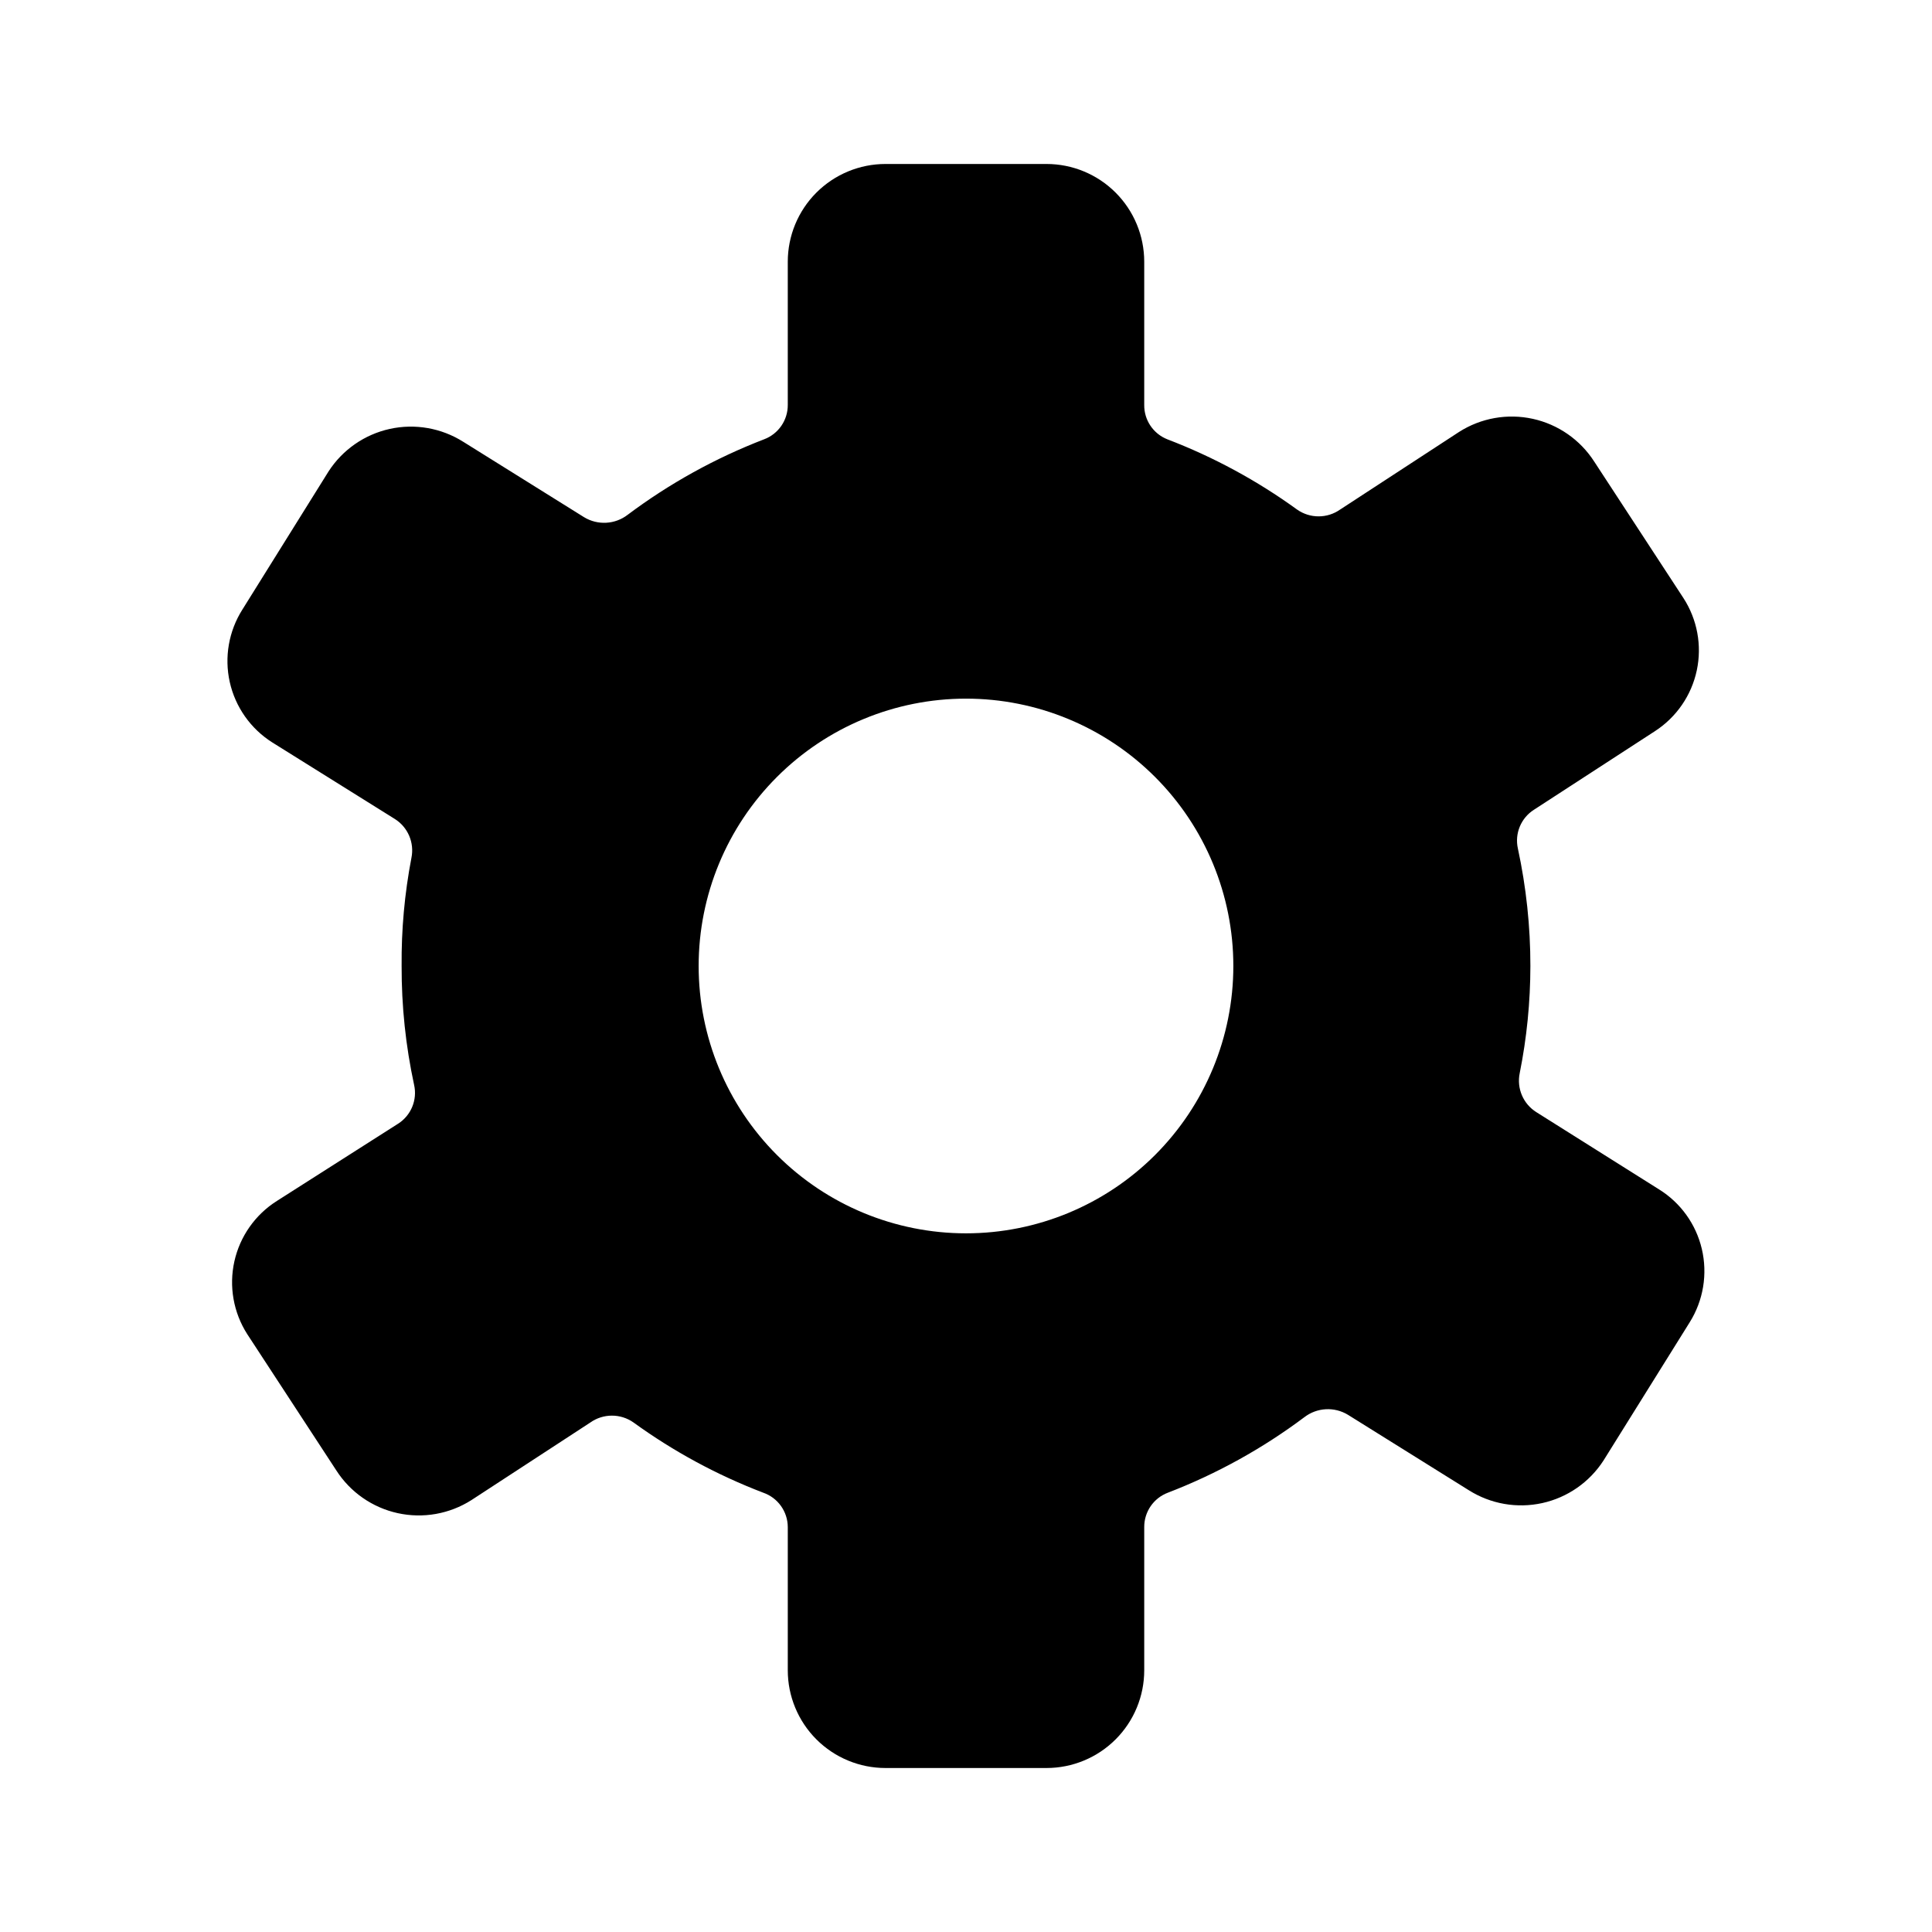
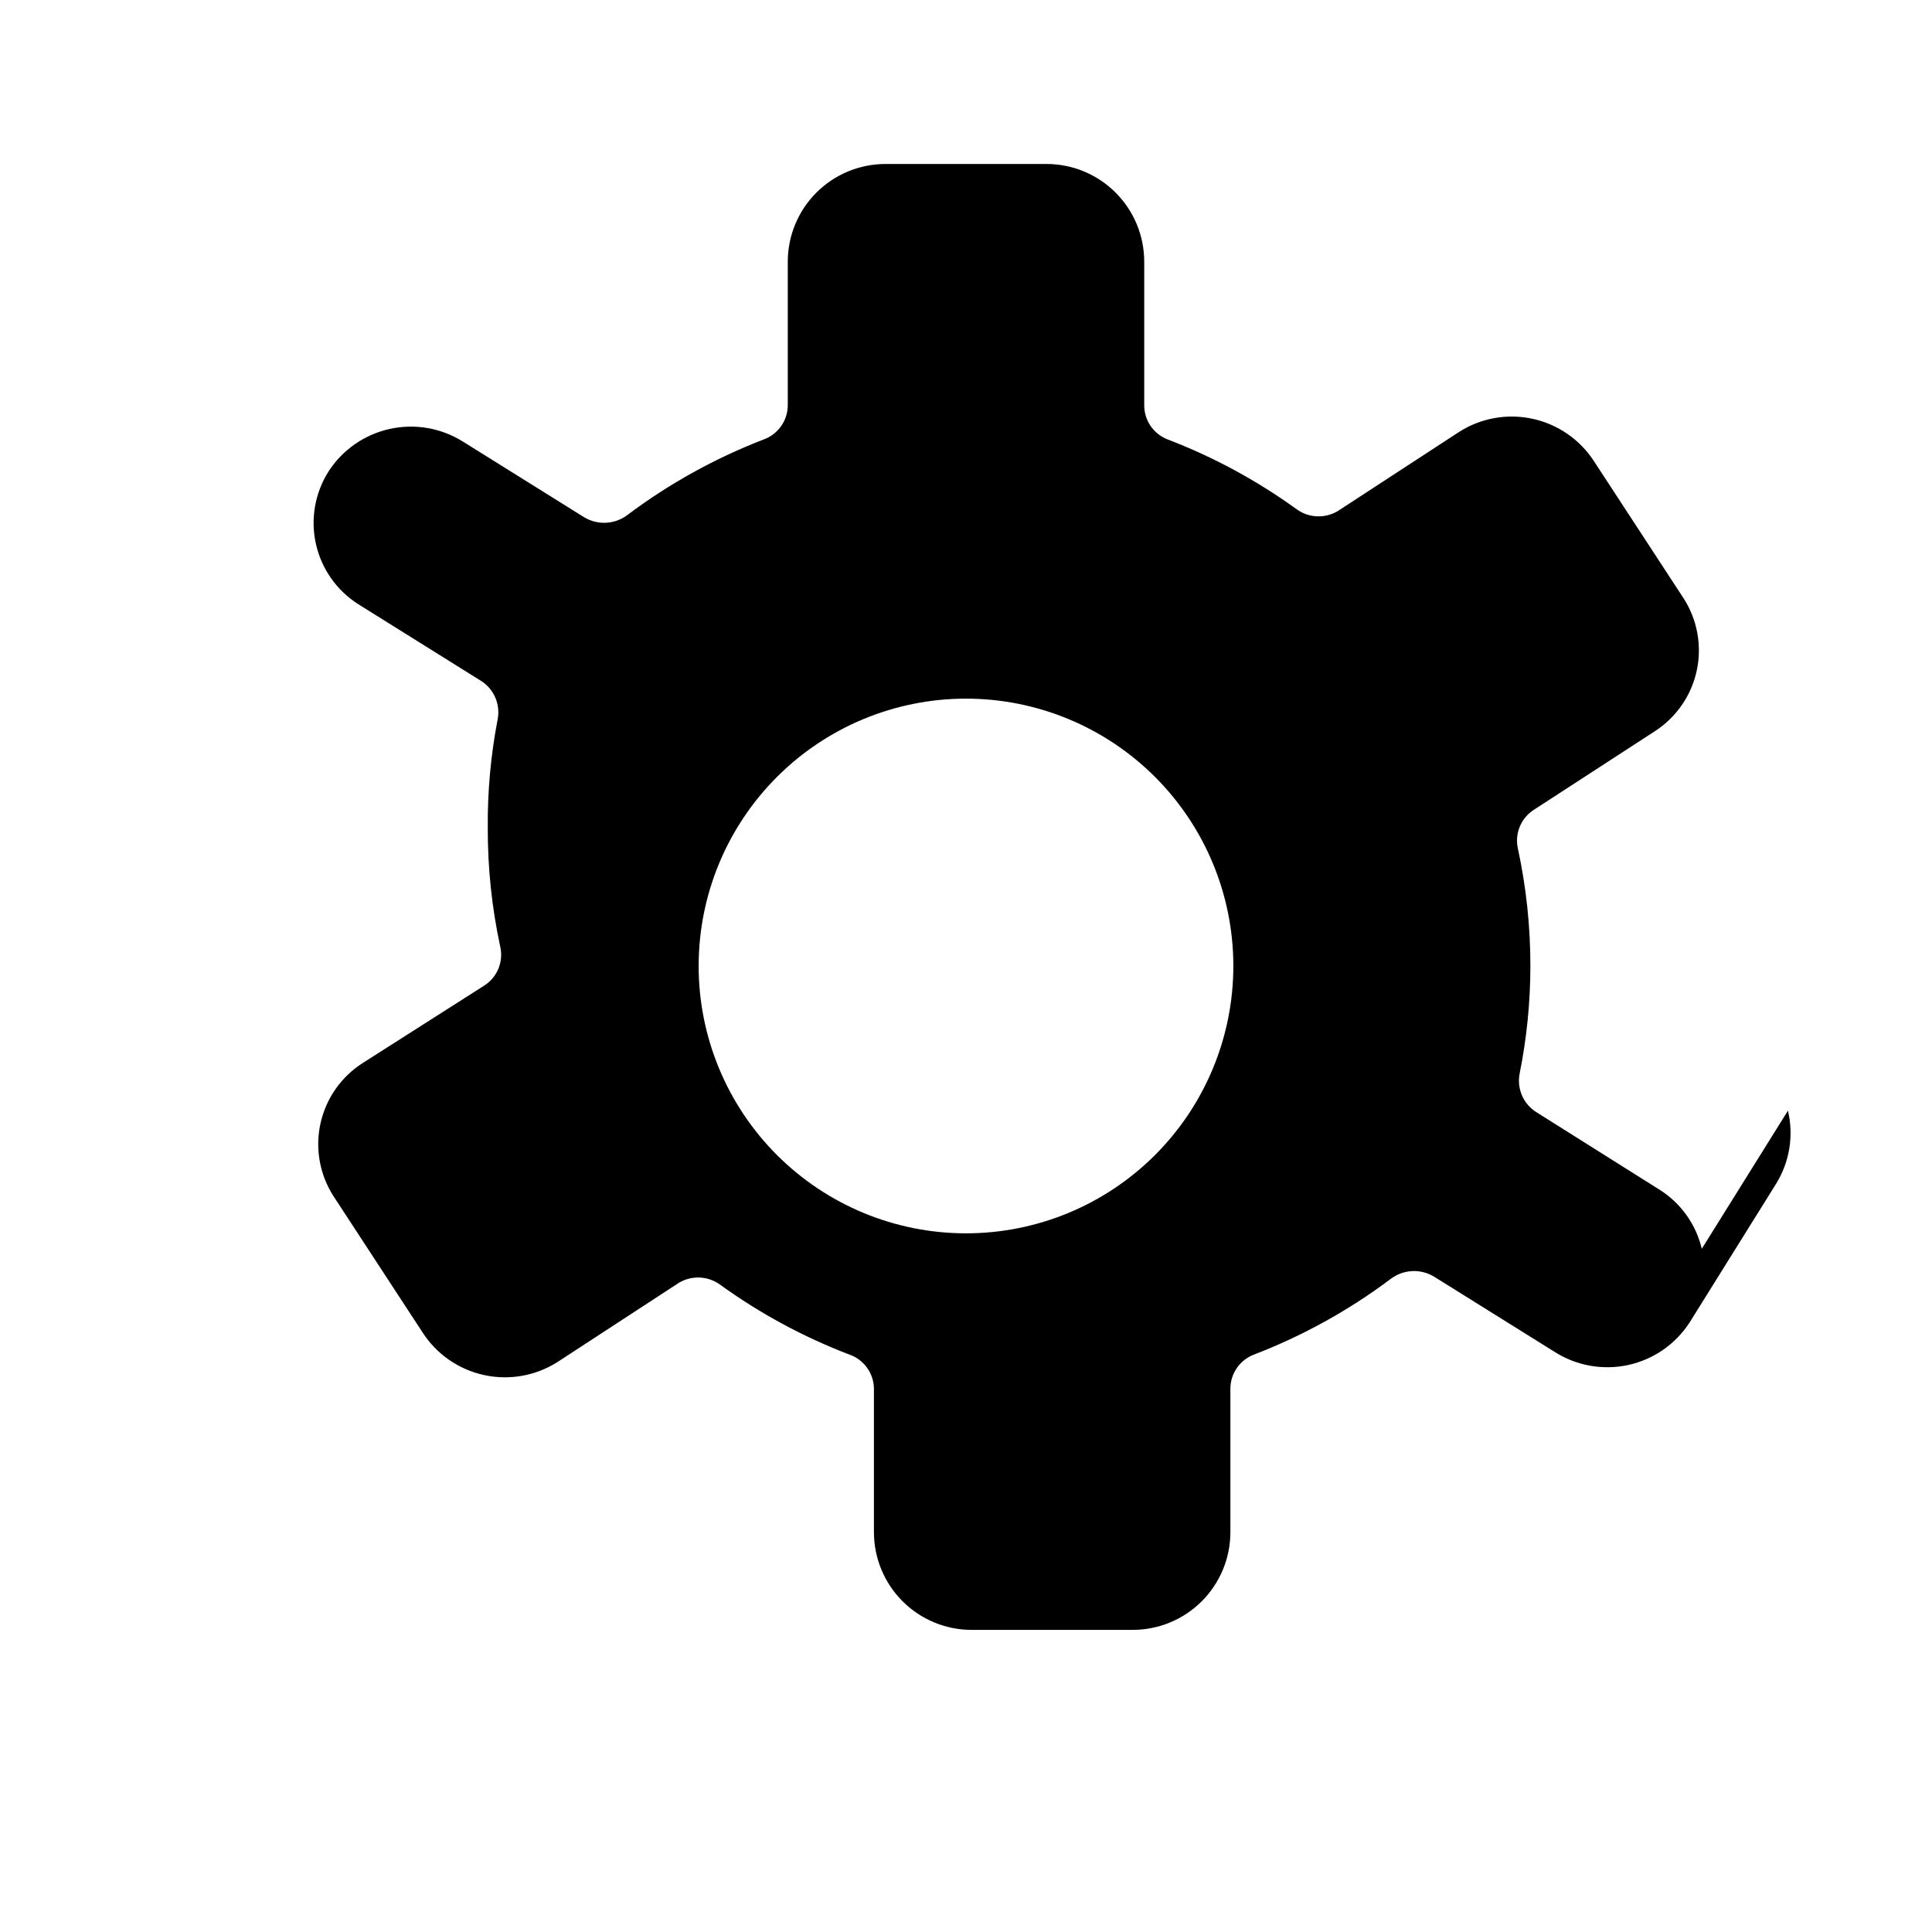
<svg xmlns="http://www.w3.org/2000/svg" fill="#000000" width="800px" height="800px" version="1.1" viewBox="144 144 512 512">
-   <path d="m594.99 474.94c-1.551-6.543-5.625-12.203-11.336-15.746l-32.512-20.465c-3.477-2.184-5.234-6.293-4.406-10.312 1.875-9.359 2.824-18.875 2.832-28.418 0.008-10.453-1.102-20.879-3.305-31.098-0.906-3.988 0.797-8.117 4.25-10.312l32.117-20.859c5.668-3.688 9.637-9.473 11.039-16.086 1.402-6.613 0.121-13.512-3.559-19.18l-23.617-36.133c-3.715-5.785-9.57-9.859-16.281-11.336-6.715-1.477-13.738-0.23-19.535 3.465l-31.488 20.547v-0.004c-3.441 2.449-8.055 2.449-11.496 0-10.578-7.664-22.117-13.91-34.32-18.578-3.746-1.469-6.191-5.106-6.141-9.129v-37.945c0-6.867-2.727-13.453-7.586-18.312-4.856-4.856-11.445-7.586-18.312-7.586h-42.668c-6.867 0-13.453 2.731-18.312 7.586-4.856 4.859-7.586 11.445-7.586 18.312v37.945c0.027 4.062-2.488 7.711-6.297 9.129-12.906 4.973-25.066 11.699-36.133 19.996-3.356 2.586-7.957 2.836-11.57 0.629l-32.039-19.996v0.004c-5.785-3.644-12.773-4.863-19.449-3.391-6.676 1.477-12.5 5.519-16.211 11.262l-22.832 36.605c-3.617 5.711-4.824 12.625-3.348 19.223 1.477 6.598 5.512 12.34 11.223 15.965l32.512 20.309c3.477 2.184 5.231 6.293 4.406 10.312-1.812 9.441-2.684 19.039-2.598 28.656-0.035 10.582 1.074 21.141 3.305 31.488 0.906 3.988-0.797 8.117-4.25 10.312l-32.117 20.465c-5.731 3.625-9.781 9.383-11.258 16s-0.258 13.551 3.387 19.266l23.617 36.133c3.711 5.785 9.566 9.863 16.281 11.336 6.715 1.477 13.738 0.23 19.535-3.461l31.488-20.547c3.441-2.445 8.051-2.445 11.492 0 10.582 7.664 22.121 13.91 34.324 18.578 3.898 1.34 6.519 5.008 6.531 9.129v37.945c0 6.867 2.731 13.457 7.586 18.312 4.859 4.859 11.445 7.586 18.312 7.586h42.668c6.867 0 13.457-2.727 18.312-7.586 4.859-4.856 7.586-11.445 7.586-18.312v-37.945c-0.023-4.062 2.492-7.711 6.297-9.129 12.906-4.973 25.066-11.699 36.133-19.996 3.356-2.582 7.957-2.836 11.574-0.629l32.039 19.996c5.781 3.641 12.77 4.859 19.445 3.387s12.5-5.519 16.215-11.262l22.828-36.605c3.648-5.809 4.812-12.844 3.227-19.52zm-194.99-4.094c-18.793 0-36.812-7.465-50.098-20.75-13.289-13.289-20.754-31.309-20.754-50.098 0-18.793 7.465-36.812 20.754-50.098 13.285-13.289 31.305-20.754 50.098-20.754 18.789 0 36.809 7.465 50.098 20.754 13.285 13.285 20.75 31.305 20.75 50.098 0 18.789-7.465 36.809-20.75 50.098-13.289 13.285-31.309 20.75-50.098 20.75z" />
+   <path d="m594.99 474.94c-1.551-6.543-5.625-12.203-11.336-15.746l-32.512-20.465c-3.477-2.184-5.234-6.293-4.406-10.312 1.875-9.359 2.824-18.875 2.832-28.418 0.008-10.453-1.102-20.879-3.305-31.098-0.906-3.988 0.797-8.117 4.25-10.312l32.117-20.859c5.668-3.688 9.637-9.473 11.039-16.086 1.402-6.613 0.121-13.512-3.559-19.18l-23.617-36.133c-3.715-5.785-9.57-9.859-16.281-11.336-6.715-1.477-13.738-0.23-19.535 3.465l-31.488 20.547v-0.004c-3.441 2.449-8.055 2.449-11.496 0-10.578-7.664-22.117-13.91-34.32-18.578-3.746-1.469-6.191-5.106-6.141-9.129v-37.945c0-6.867-2.727-13.453-7.586-18.312-4.856-4.856-11.445-7.586-18.312-7.586h-42.668c-6.867 0-13.453 2.731-18.312 7.586-4.856 4.859-7.586 11.445-7.586 18.312v37.945c0.027 4.062-2.488 7.711-6.297 9.129-12.906 4.973-25.066 11.699-36.133 19.996-3.356 2.586-7.957 2.836-11.57 0.629l-32.039-19.996v0.004c-5.785-3.644-12.773-4.863-19.449-3.391-6.676 1.477-12.5 5.519-16.211 11.262c-3.617 5.711-4.824 12.625-3.348 19.223 1.477 6.598 5.512 12.34 11.223 15.965l32.512 20.309c3.477 2.184 5.231 6.293 4.406 10.312-1.812 9.441-2.684 19.039-2.598 28.656-0.035 10.582 1.074 21.141 3.305 31.488 0.906 3.988-0.797 8.117-4.25 10.312l-32.117 20.465c-5.731 3.625-9.781 9.383-11.258 16s-0.258 13.551 3.387 19.266l23.617 36.133c3.711 5.785 9.566 9.863 16.281 11.336 6.715 1.477 13.738 0.23 19.535-3.461l31.488-20.547c3.441-2.445 8.051-2.445 11.492 0 10.582 7.664 22.121 13.91 34.324 18.578 3.898 1.34 6.519 5.008 6.531 9.129v37.945c0 6.867 2.731 13.457 7.586 18.312 4.859 4.859 11.445 7.586 18.312 7.586h42.668c6.867 0 13.457-2.727 18.312-7.586 4.859-4.856 7.586-11.445 7.586-18.312v-37.945c-0.023-4.062 2.492-7.711 6.297-9.129 12.906-4.973 25.066-11.699 36.133-19.996 3.356-2.582 7.957-2.836 11.574-0.629l32.039 19.996c5.781 3.641 12.77 4.859 19.445 3.387s12.5-5.519 16.215-11.262l22.828-36.605c3.648-5.809 4.812-12.844 3.227-19.52zm-194.99-4.094c-18.793 0-36.812-7.465-50.098-20.75-13.289-13.289-20.754-31.309-20.754-50.098 0-18.793 7.465-36.812 20.754-50.098 13.285-13.289 31.305-20.754 50.098-20.754 18.789 0 36.809 7.465 50.098 20.754 13.285 13.285 20.75 31.305 20.75 50.098 0 18.789-7.465 36.809-20.75 50.098-13.289 13.285-31.309 20.75-50.098 20.75z" />
</svg>